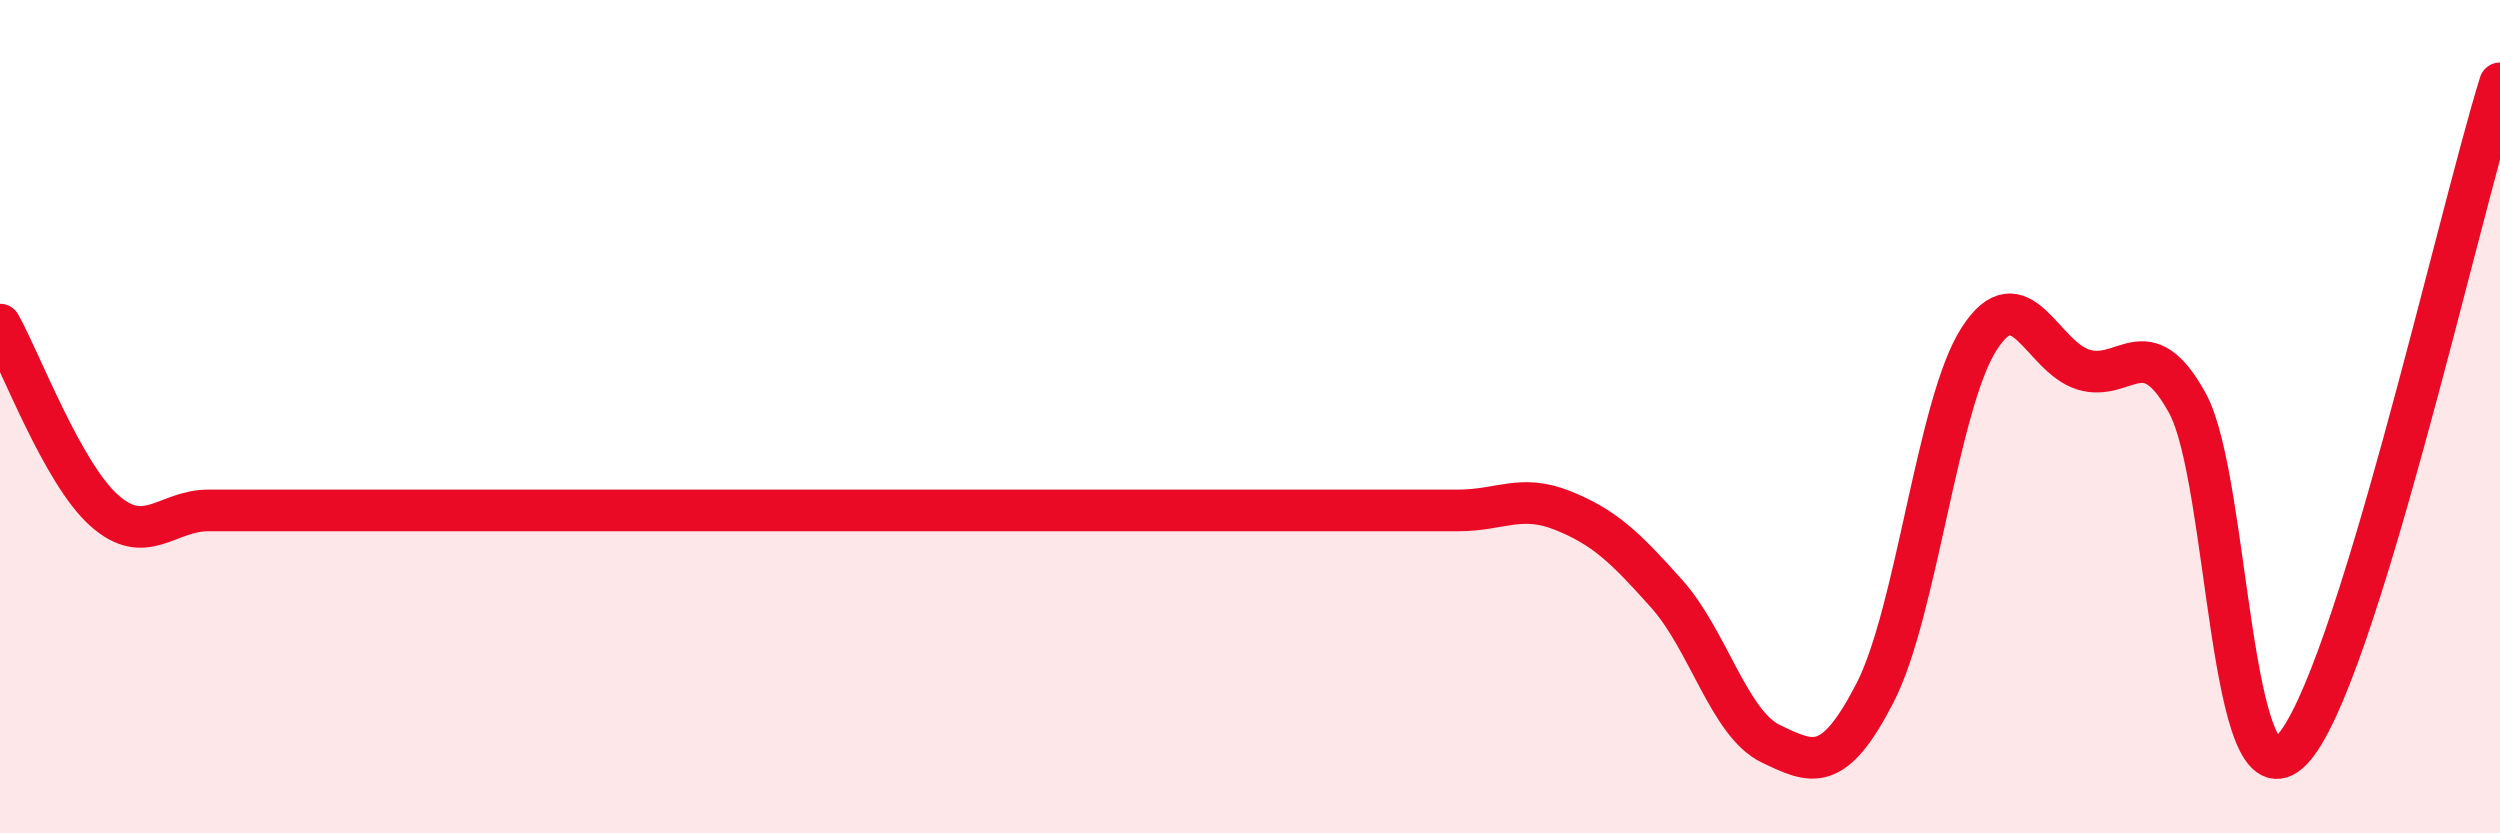
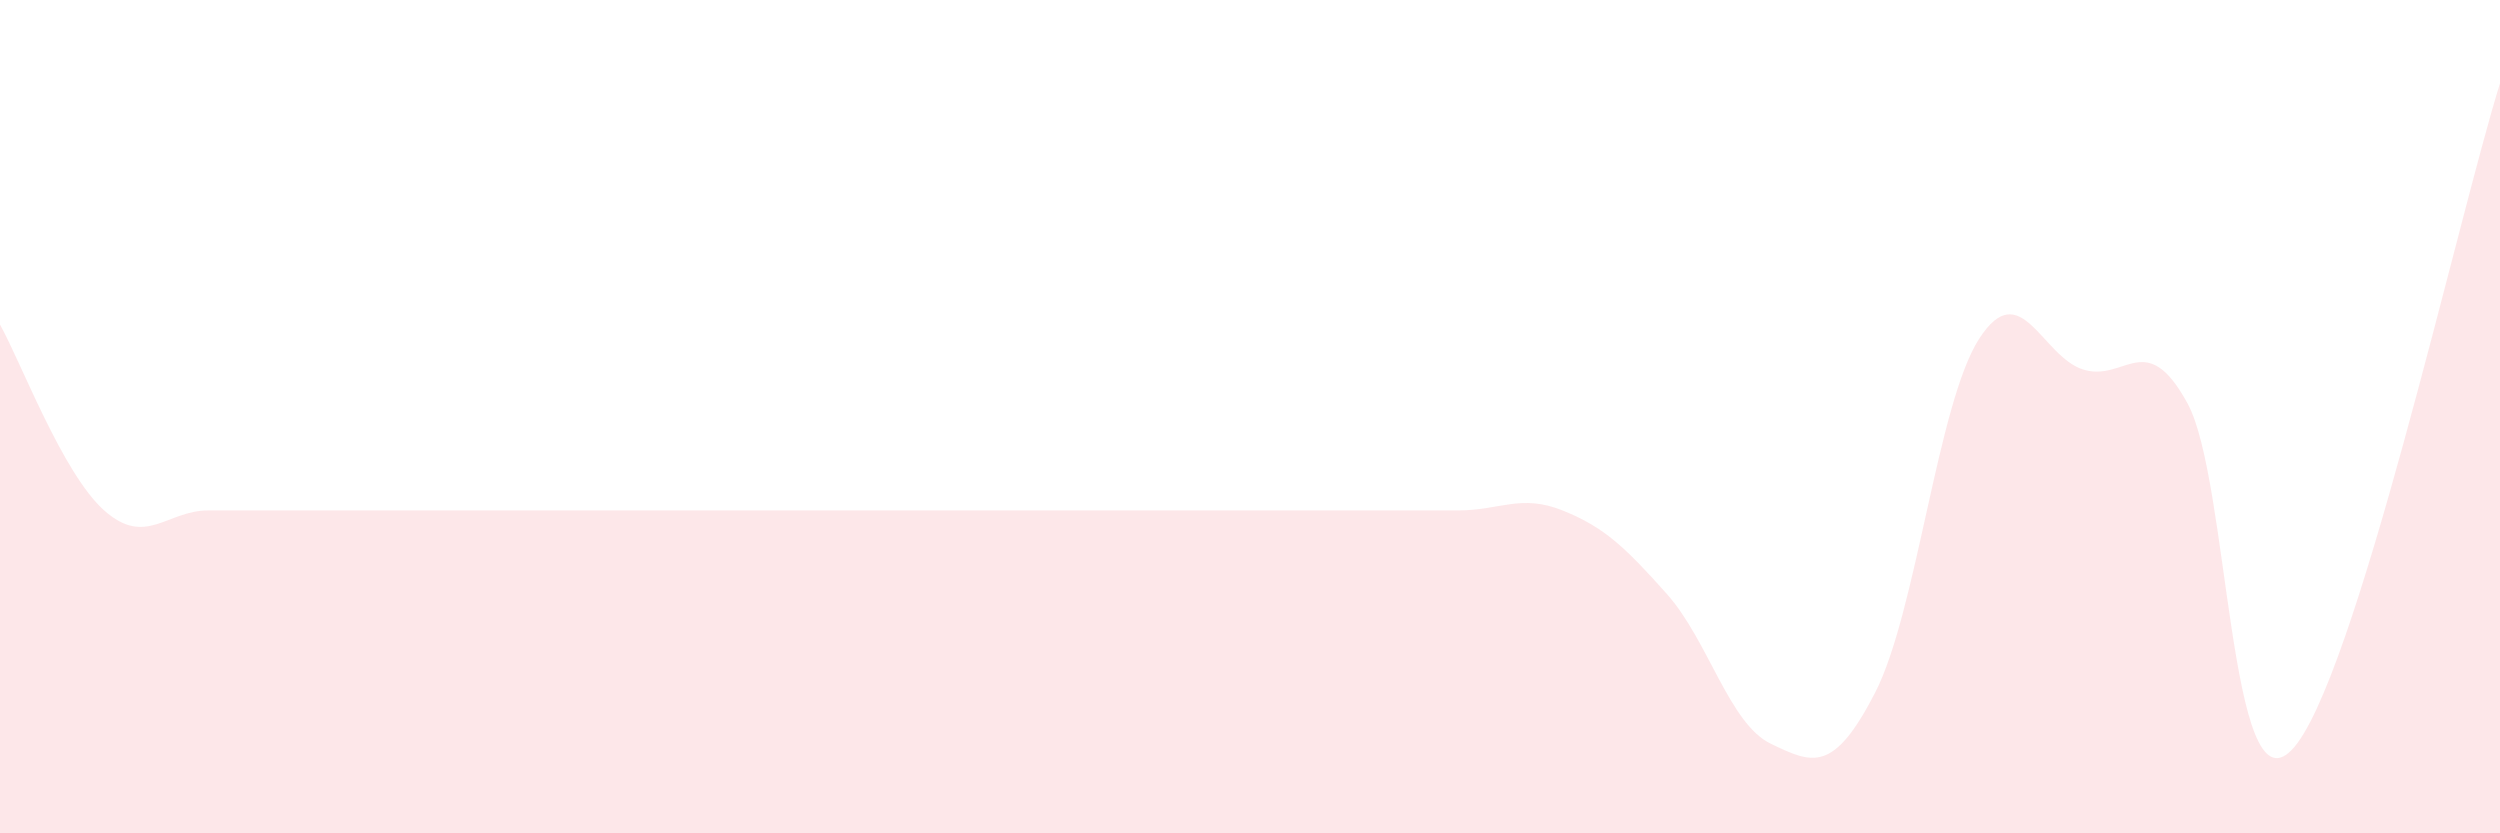
<svg xmlns="http://www.w3.org/2000/svg" width="60" height="20" viewBox="0 0 60 20">
  <path d="M 0,7.79 C 0.5,8.68 1.5,11.36 2.5,12.25 C 3.5,13.14 4,12.25 5,12.25 C 6,12.25 6.5,12.25 7.5,12.25 C 8.5,12.25 9,12.25 10,12.25 C 11,12.25 11.5,12.25 12.5,12.25 C 13.5,12.25 14,12.25 15,12.25 C 16,12.25 16.5,12.25 17.5,12.25 C 18.5,12.25 19,12.25 20,12.25 C 21,12.25 21.5,12.25 22.5,12.25 C 23.5,12.25 24,12.25 25,12.25 C 26,12.25 26.5,12.25 27.5,12.25 C 28.5,12.25 29,12.25 30,12.25 C 31,12.25 31.5,12.25 32.5,12.25 C 33.5,12.25 34,12.25 35,12.25 C 36,12.25 36.5,11.85 37.5,12.25 C 38.5,12.65 39,13.13 40,14.25 C 41,15.37 41.5,17.37 42.5,17.85 C 43.5,18.33 44,18.57 45,16.63 C 46,14.69 46.5,9.68 47.5,8.13 C 48.5,6.58 49,8.56 50,8.87 C 51,9.18 51.5,7.85 52.5,9.68 C 53.5,11.51 53.5,19.54 55,18 C 56.5,16.46 59,5.2 60,2L60 20L0 20Z" fill="#EB0A25" opacity="0.1" stroke-linecap="round" stroke-linejoin="round" />
-   <path d="M 0,7.79 C 0.5,8.68 1.5,11.36 2.5,12.25 C 3.5,13.14 4,12.25 5,12.25 C 6,12.25 6.5,12.25 7.5,12.25 C 8.5,12.25 9,12.25 10,12.25 C 11,12.25 11.5,12.25 12.5,12.25 C 13.5,12.25 14,12.25 15,12.25 C 16,12.25 16.5,12.25 17.5,12.25 C 18.5,12.25 19,12.25 20,12.25 C 21,12.25 21.5,12.25 22.5,12.25 C 23.5,12.25 24,12.25 25,12.25 C 26,12.25 26.5,12.25 27.5,12.25 C 28.5,12.25 29,12.25 30,12.25 C 31,12.25 31.5,12.25 32.5,12.25 C 33.5,12.25 34,12.25 35,12.25 C 36,12.25 36.5,11.85 37.5,12.25 C 38.5,12.65 39,13.13 40,14.25 C 41,15.37 41.5,17.37 42.5,17.85 C 43.5,18.33 44,18.57 45,16.63 C 46,14.69 46.5,9.68 47.5,8.13 C 48.5,6.58 49,8.56 50,8.87 C 51,9.18 51.5,7.85 52.5,9.68 C 53.5,11.51 53.5,19.54 55,18 C 56.5,16.46 59,5.2 60,2" stroke="#EB0A25" stroke-width="1" fill="none" stroke-linecap="round" stroke-linejoin="round" />
</svg>